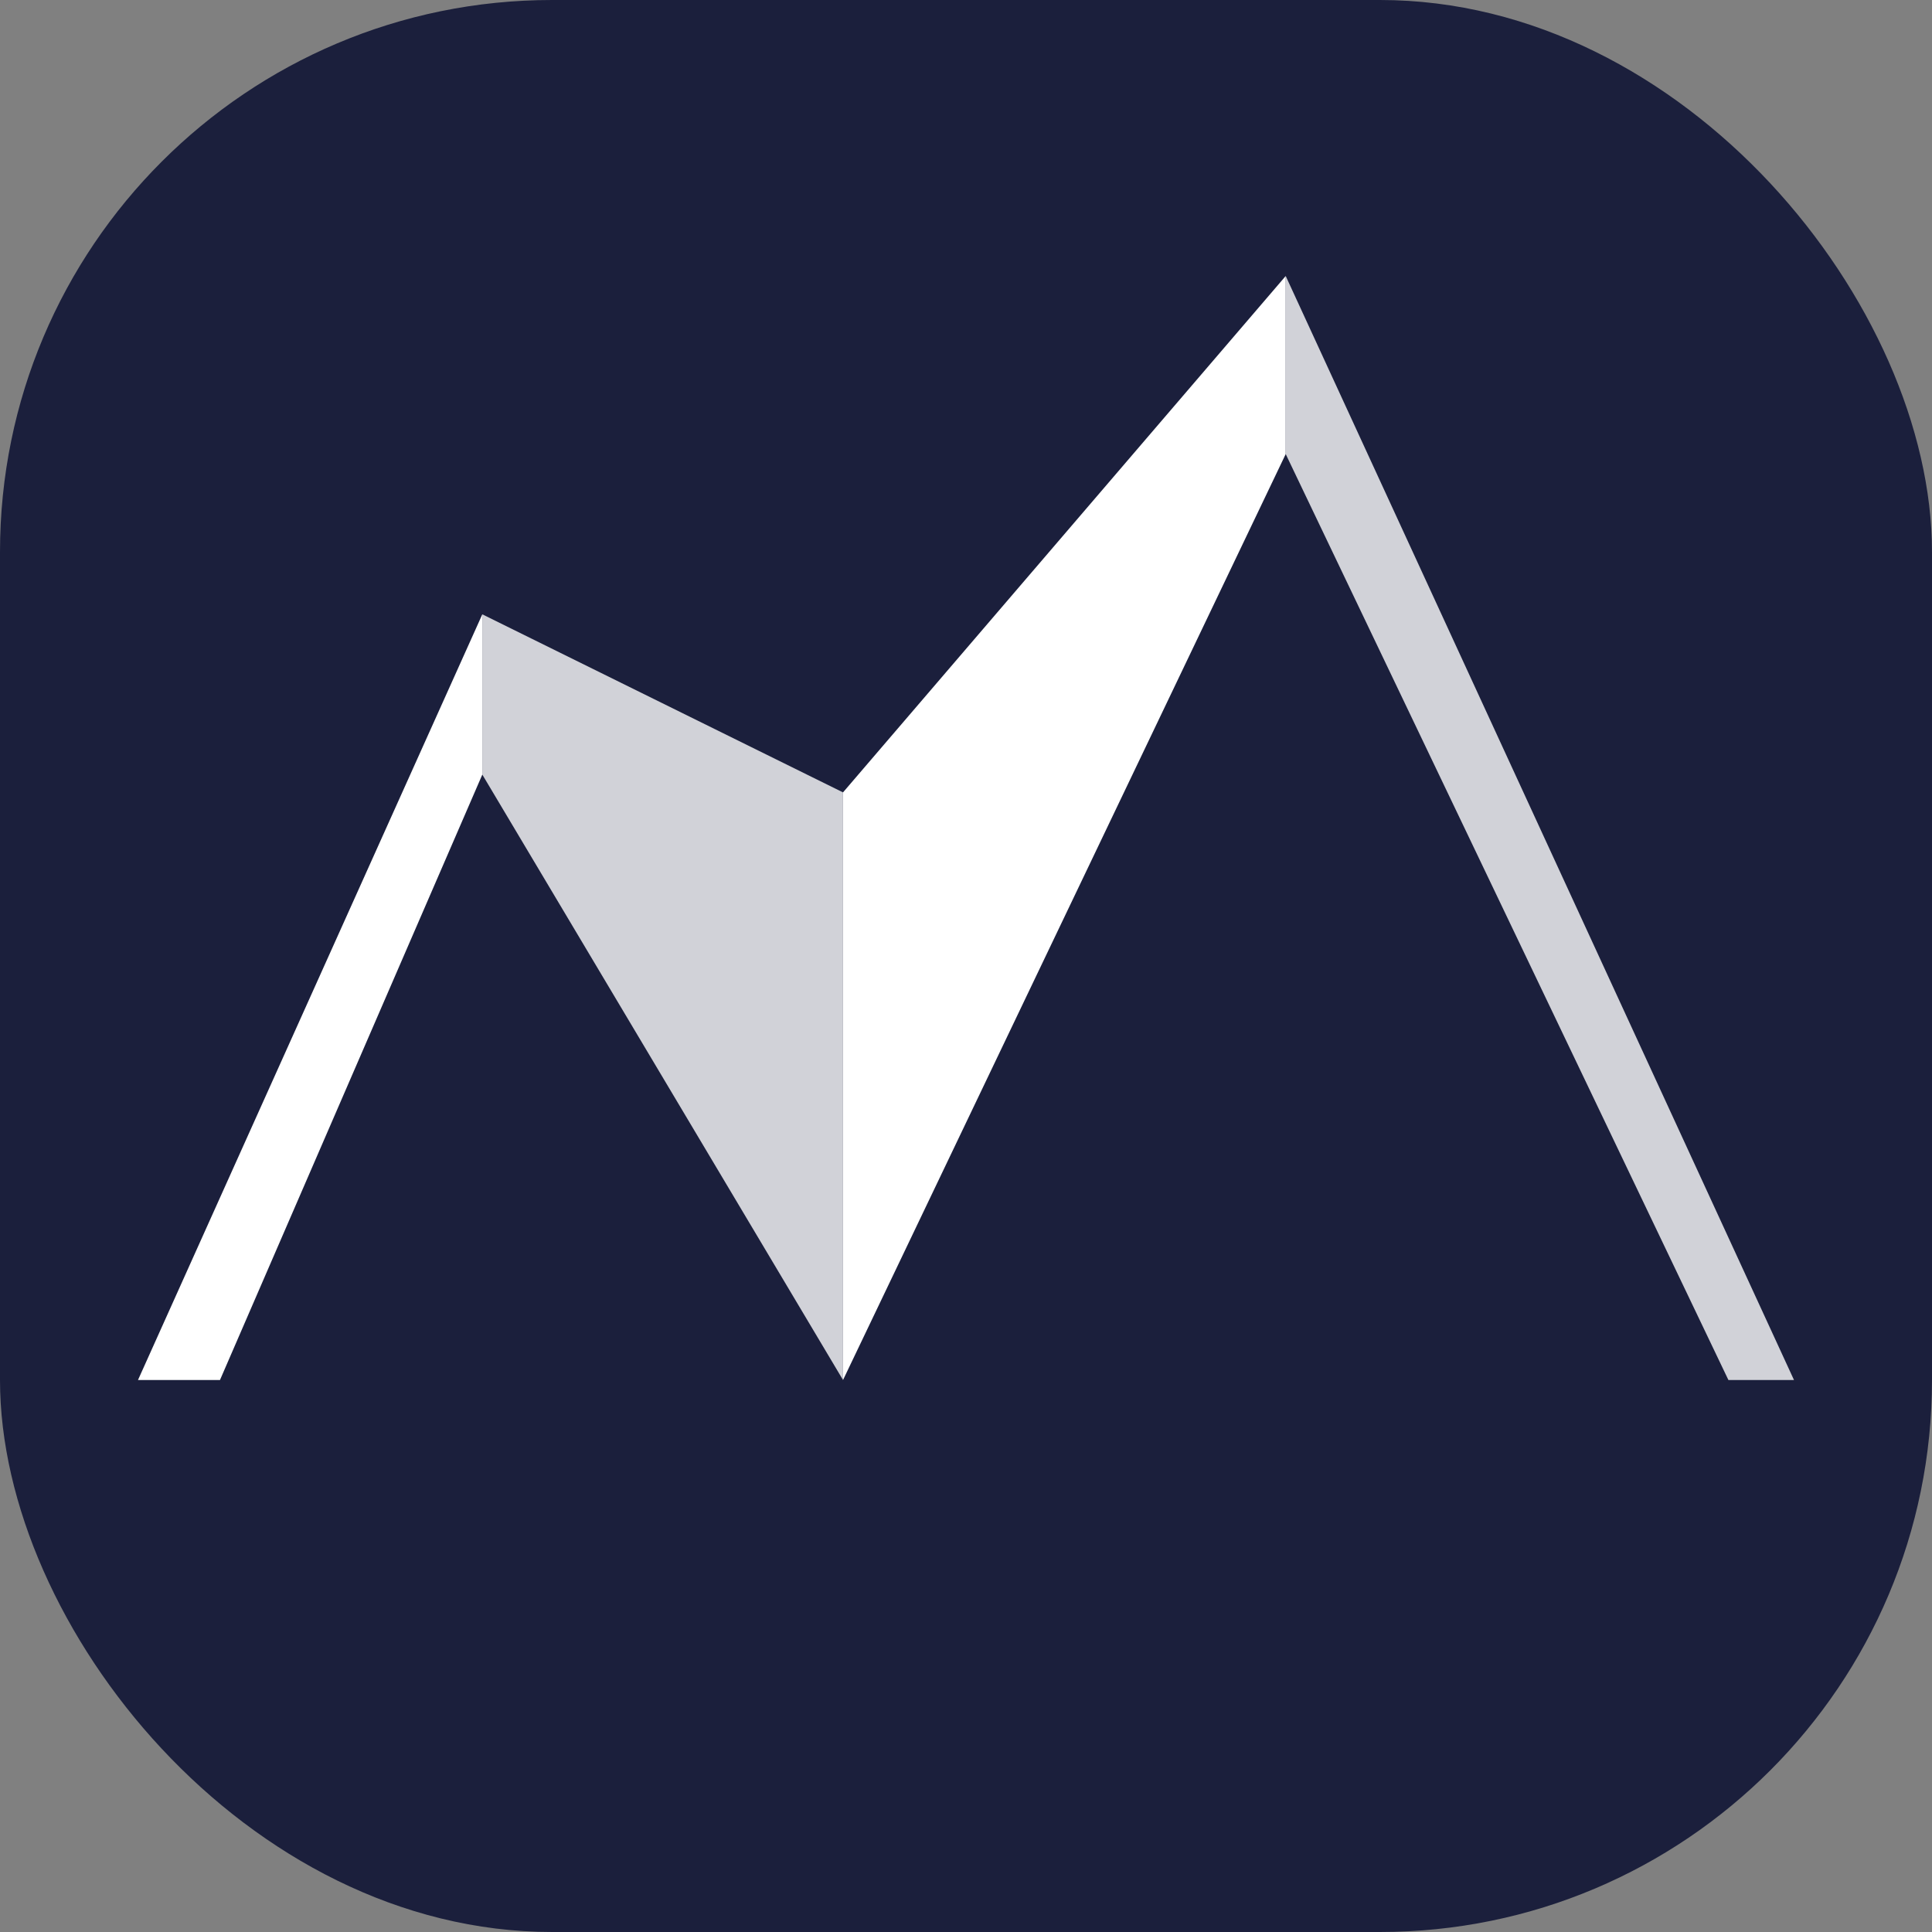
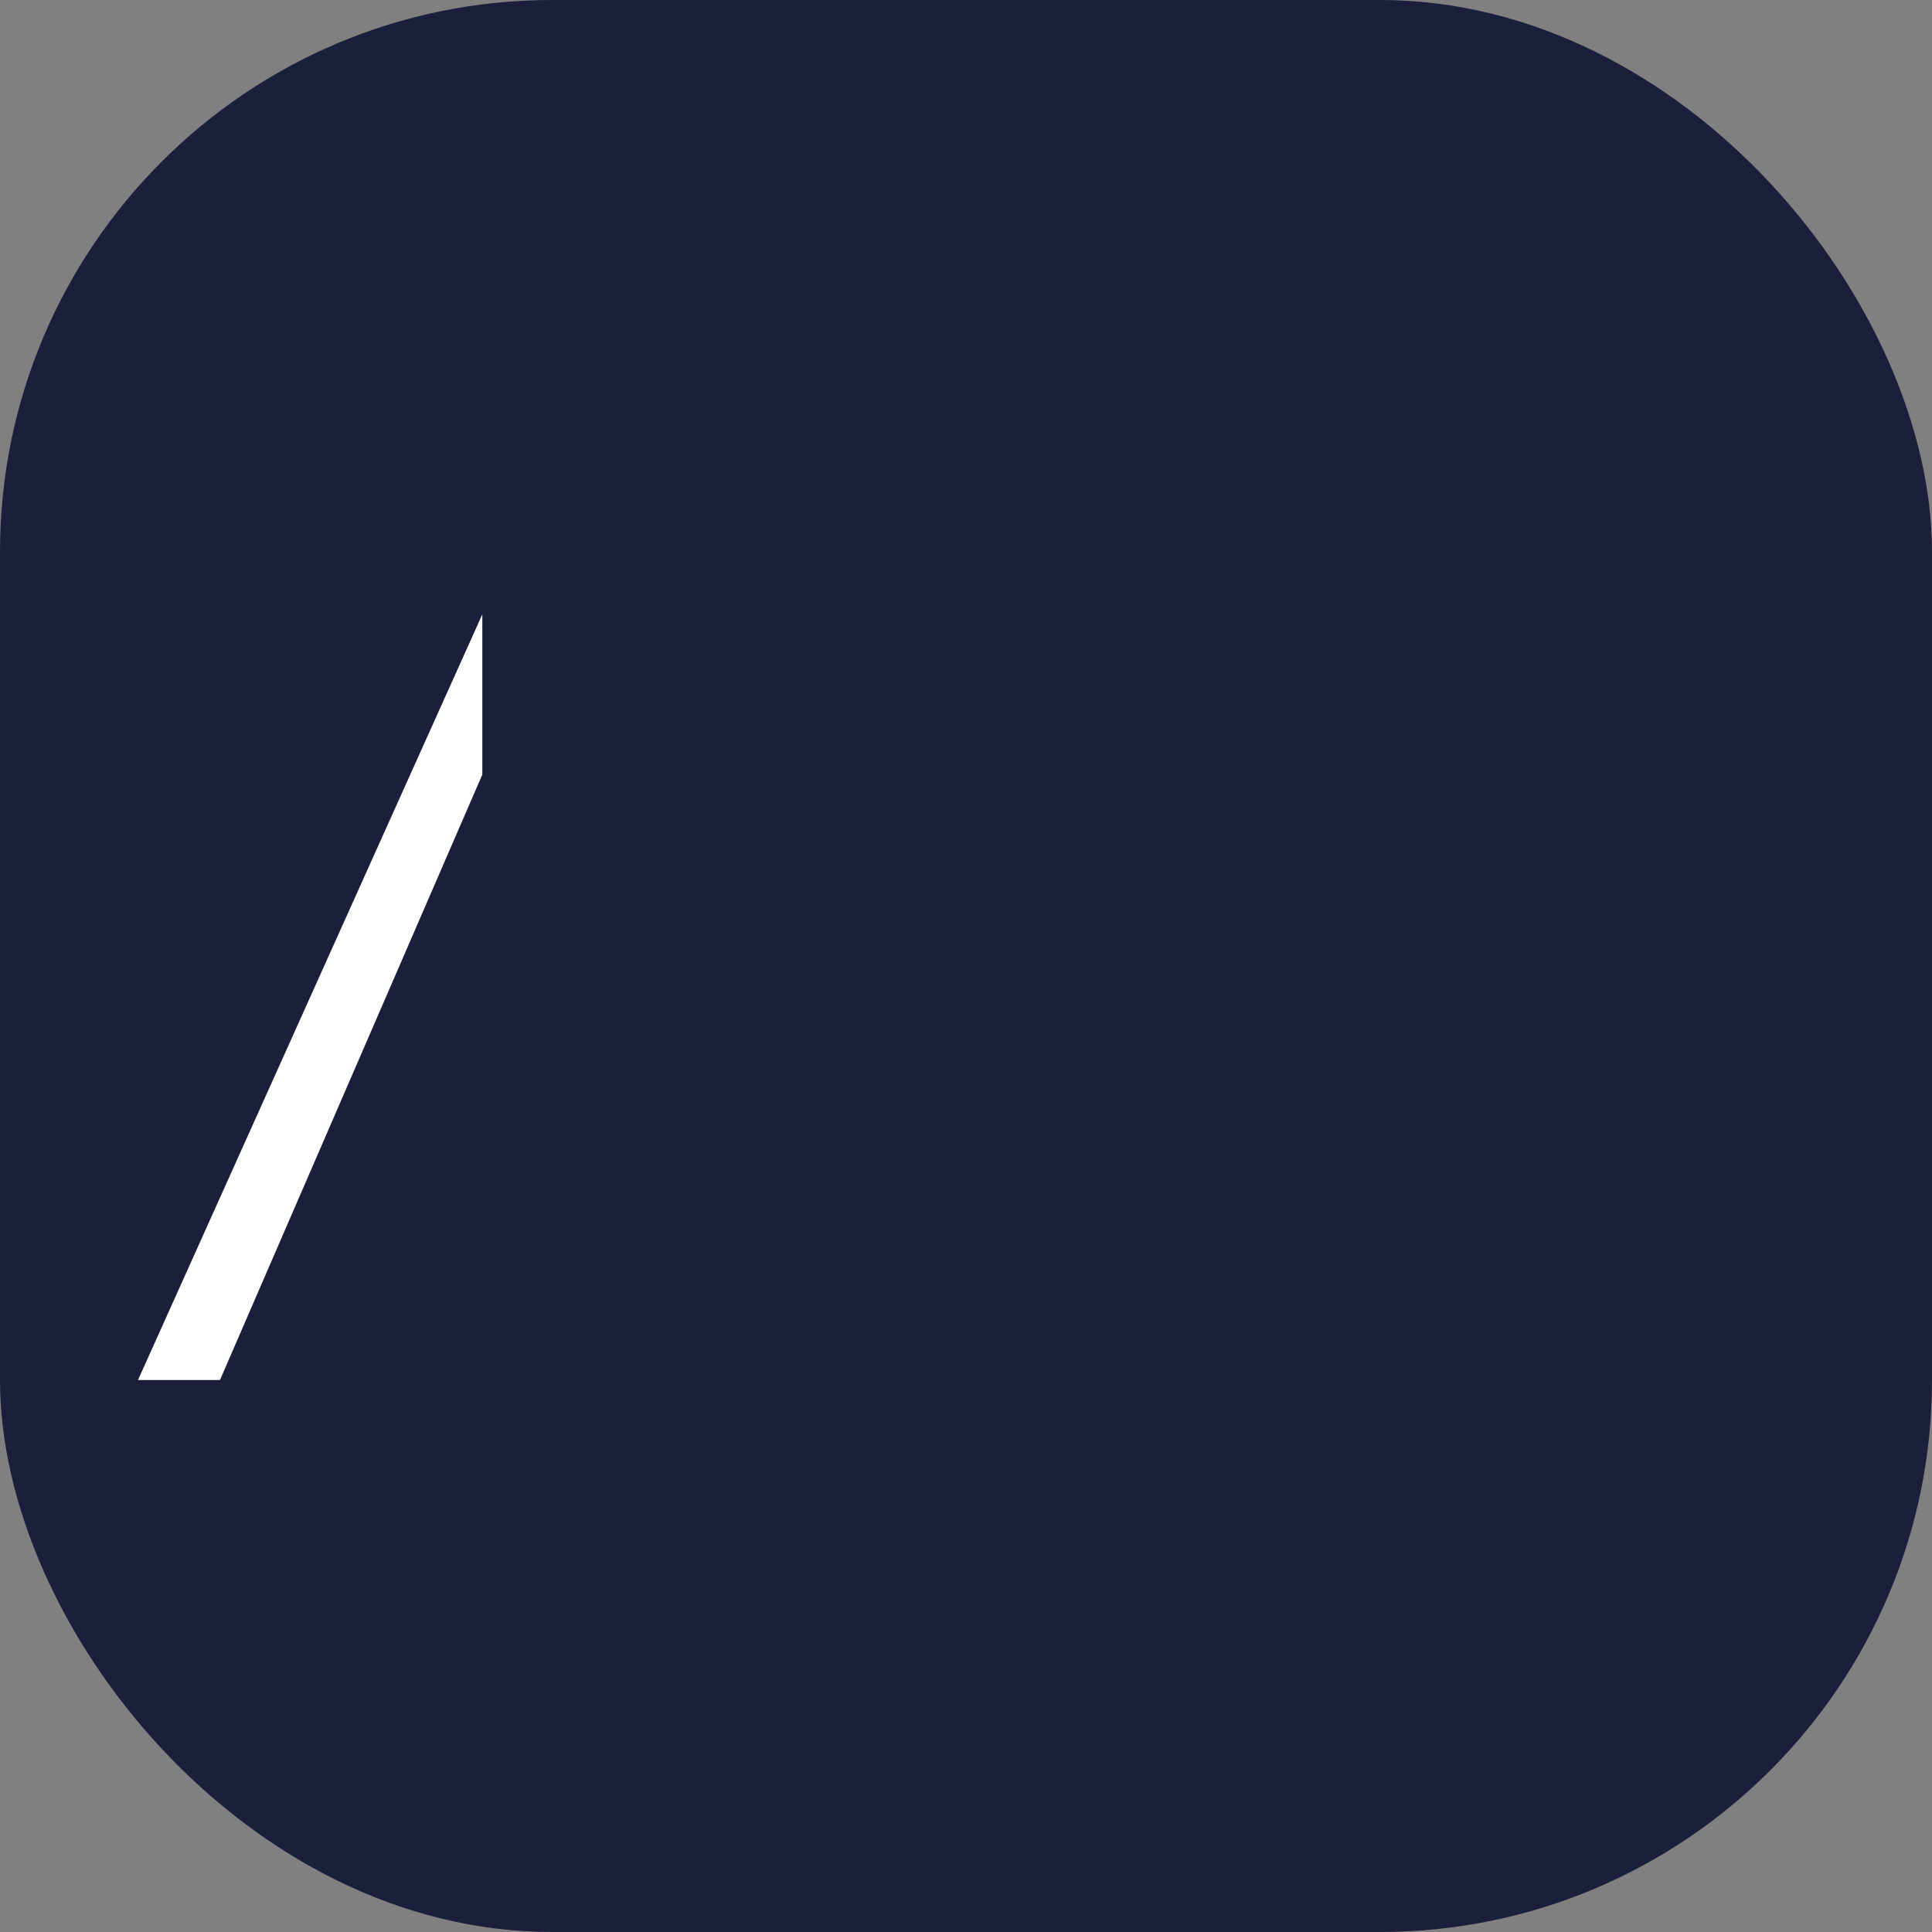
<svg xmlns="http://www.w3.org/2000/svg" xmlns:ns1="http://www.inkscape.org/namespaces/inkscape" xmlns:ns2="http://sodipodi.sourceforge.net/DTD/sodipodi-0.dtd" version="1.1" width="148.167mm" height="148.167mm">
  <rect width="100%" height="100%" fill="#808080" stroke="none" />
  <svg width="148.167mm" height="148.167mm" viewBox="0 0 148.167 148.167" version="1.1" id="SvgjsSvg1008" ns1:version="1.2 (dc2aedaf03, 2022-05-15)" ns2:docname="BRES-logo.svg">
    <ns2:namedview id="SvgjsSodipodi:namedview1007" pagecolor="#505050" bordercolor="#eeeeee" borderopacity="1" ns1:showpageshadow="0" ns1:pageopacity="0" ns1:pagecheckerboard="0" ns1:deskcolor="#505050" ns1:document-units="mm" showgrid="true" ns1:zoom="0.16" ns1:cx="-484.375" ns1:cy="162.5" ns1:window-width="1920" ns1:window-height="1015" ns1:window-x="0" ns1:window-y="163" ns1:window-maximized="1" ns1:current-layer="layer7" ns1:lockguides="false">
      <ns1:grid type="xygrid" id="SvgjsInkscape:grid1006" originx="-31.75" originy="-158.75" />
    </ns2:namedview>
    <defs id="SvgjsDefs1005" />
    <g ns1:groupmode="layer" id="SvgjsG1004" ns1:label="achtergrond" style="display:inline" transform="translate(10.583,21.167)">
      <rect style="fill:#1b1f3c;fill-opacity:1;stroke-width:0.265" id="SvgjsRect1003" width="148.167" height="148.167" x="-10.583" y="-21.167" ry="42.333" />
    </g>
    <g ns1:label="Wit" ns1:groupmode="layer" id="SvgjsG1002" transform="translate(-21.167,-137.583)" style="display:inline">
-       <path id="SvgjsPath1001" style="fill:#ffffff;fill-opacity:1;stroke-width:0.262" ns1:label="fill" d="m 85.819,243.417 v -45.065 l 33.95,-39.602 v 13.656 z m -54.069,0 h 5.533 0.754 l 20.119,-46.43 v -12.29 z" />
-       <path id="SvgjsPath1000" style="fill:#ffffff;fill-opacity:0.8;stroke-width:0.262" ns1:label="shade" d="m 119.77,158.75 v 13.656 l 33.95,71.011 h 5.03 z m -61.614,25.946 v 12.29 l 27.663,46.43 V 198.352 L 58.156,184.696" />
+       <path id="SvgjsPath1001" style="fill:#ffffff;fill-opacity:1;stroke-width:0.262" ns1:label="fill" d="m 85.819,243.417 v -45.065 v 13.656 z m -54.069,0 h 5.533 0.754 l 20.119,-46.43 v -12.29 z" />
    </g>
  </svg>
  <style>@media (prefers-color-scheme: light) { :root { filter: none; } }
@media (prefers-color-scheme: dark) { :root { filter: contrast(0.833) brightness(1.7); } }
</style>
</svg>